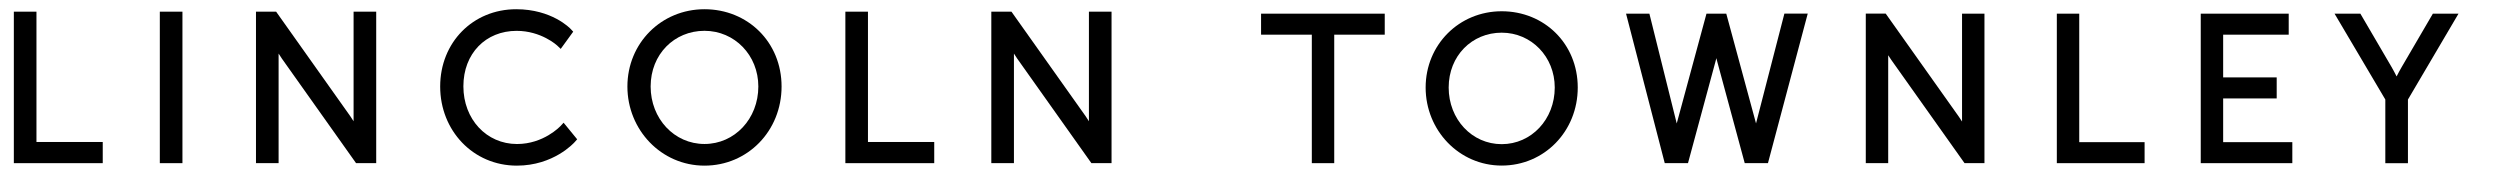
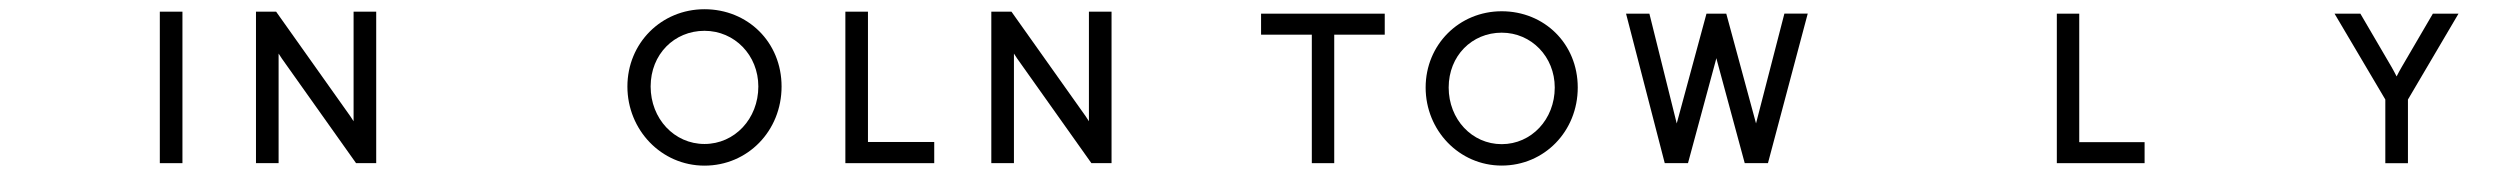
<svg xmlns="http://www.w3.org/2000/svg" viewBox="0 0 726.13 50" version="1.1" id="Layer_1">
-   <polygon points="10.59 3.39 4.02 3.39 4.02 47.39 29.84 47.39 29.84 41.24 10.59 41.24 10.59 3.39" />
  <rect height="44" width="6.57" y="3.39" x="46.42" />
  <path d="M102.7,34.51c0,.22,0,.46,0,.71-.32-.51-.64-1-.93-1.43L80.2,3.39h-5.85v44h6.57v-31.13c0-.22,0-.46,0-.7.32.51.64.99.93,1.43l21.57,30.4h5.85V3.39h-6.57v31.12Z" />
-   <path d="M162.72,36.68c-.05.05-4.84,5.15-12.55,5.15-8.88,0-15.58-7.21-15.58-16.76s6.5-16.11,15.46-16.11c7.17,0,11.73,4.22,11.78,4.26l1.03.98,3.63-5-.7-.75c-.22-.24-5.51-5.77-15.85-5.77-12.59,0-22.09,9.65-22.09,22.45s9.57,22.98,22.27,22.98c10.66,0,16.57-6.58,16.82-6.86l.7-.79-3.94-4.82-.97,1.05Z" />
  <path d="M204.62,2.68c-12.55,0-22.39,9.86-22.39,22.45s9.83,22.98,22.39,22.98,22.39-10.09,22.39-22.98-9.83-22.45-22.39-22.45ZM220.26,25.12c0,9.37-6.87,16.7-15.64,16.7s-15.64-7.34-15.64-16.7,6.87-16.17,15.64-16.17,15.64,7.1,15.64,16.17Z" />
  <polygon points="252.1 3.39 245.54 3.39 245.54 47.39 271.35 47.39 271.35 41.24 252.1 41.24 252.1 3.39" />
  <path d="M316.28,34.51c0,.22,0,.46,0,.71-.32-.51-.64-1-.93-1.43l-21.57-30.4h-5.85v44h6.57v-31.13c0-.22,0-.46,0-.7.32.51.64.99.93,1.43l21.57,30.4h5.85V3.39h-6.57v31.12Z" />
  <polygon points="366.28 10.07 381.02 10.07 381.02 47.39 387.53 47.39 387.53 10.07 402.2 10.07 402.2 3.97 366.28 3.97 366.28 10.07" />
  <path d="M436.17,3.27c-12.39,0-22.09,9.73-22.09,22.15s9.7,22.67,22.09,22.67,22.09-9.96,22.09-22.67-9.7-22.15-22.09-22.15ZM451.58,25.42c0,9.23-6.77,16.45-15.41,16.45s-15.4-7.23-15.4-16.45,6.77-15.93,15.4-15.93,15.41,7,15.41,15.93Z" />
  <path d="M510.05,35.87l-8.65-31.9h-5.75l-8.64,31.89-7.94-31.89h-6.78l11.24,43.42h6.75l8.05-29.75c.07-.24.13-.49.19-.75.06.25.13.51.19.75l8.05,29.74h6.75l11.55-43.42h-6.78l-8.24,31.9Z" />
-   <path d="M569.88,34.67c0,.2,0,.42,0,.63-.3-.48-.61-.94-.89-1.35l-21.28-29.99h-5.79v43.42h6.51v-30.71c0-.2,0-.41,0-.63.3.48.61.94.89,1.35l21.28,29.99h5.79V3.97h-6.51v30.71Z" />
  <polygon points="603.92 3.97 597.41 3.97 597.41 47.39 622.9 47.39 622.9 41.29 603.92 41.29 603.92 3.97" />
-   <polygon points="645.72 28.59 661.27 28.59 661.27 22.48 645.72 22.48 645.72 10.07 664.76 10.07 664.76 3.97 639.21 3.97 639.21 47.39 665.81 47.39 665.81 41.29 645.72 41.29 645.72 28.59" />
  <path d="M706.63,3.97l-9.03,15.46c-.54.91-1.06,1.9-1.5,2.77-.44-.87-.96-1.87-1.48-2.76l-9.04-15.46h-7.5l14.74,24.93v18.49h6.57v-18.49l14.68-24.93h-7.44Z" />
</svg>